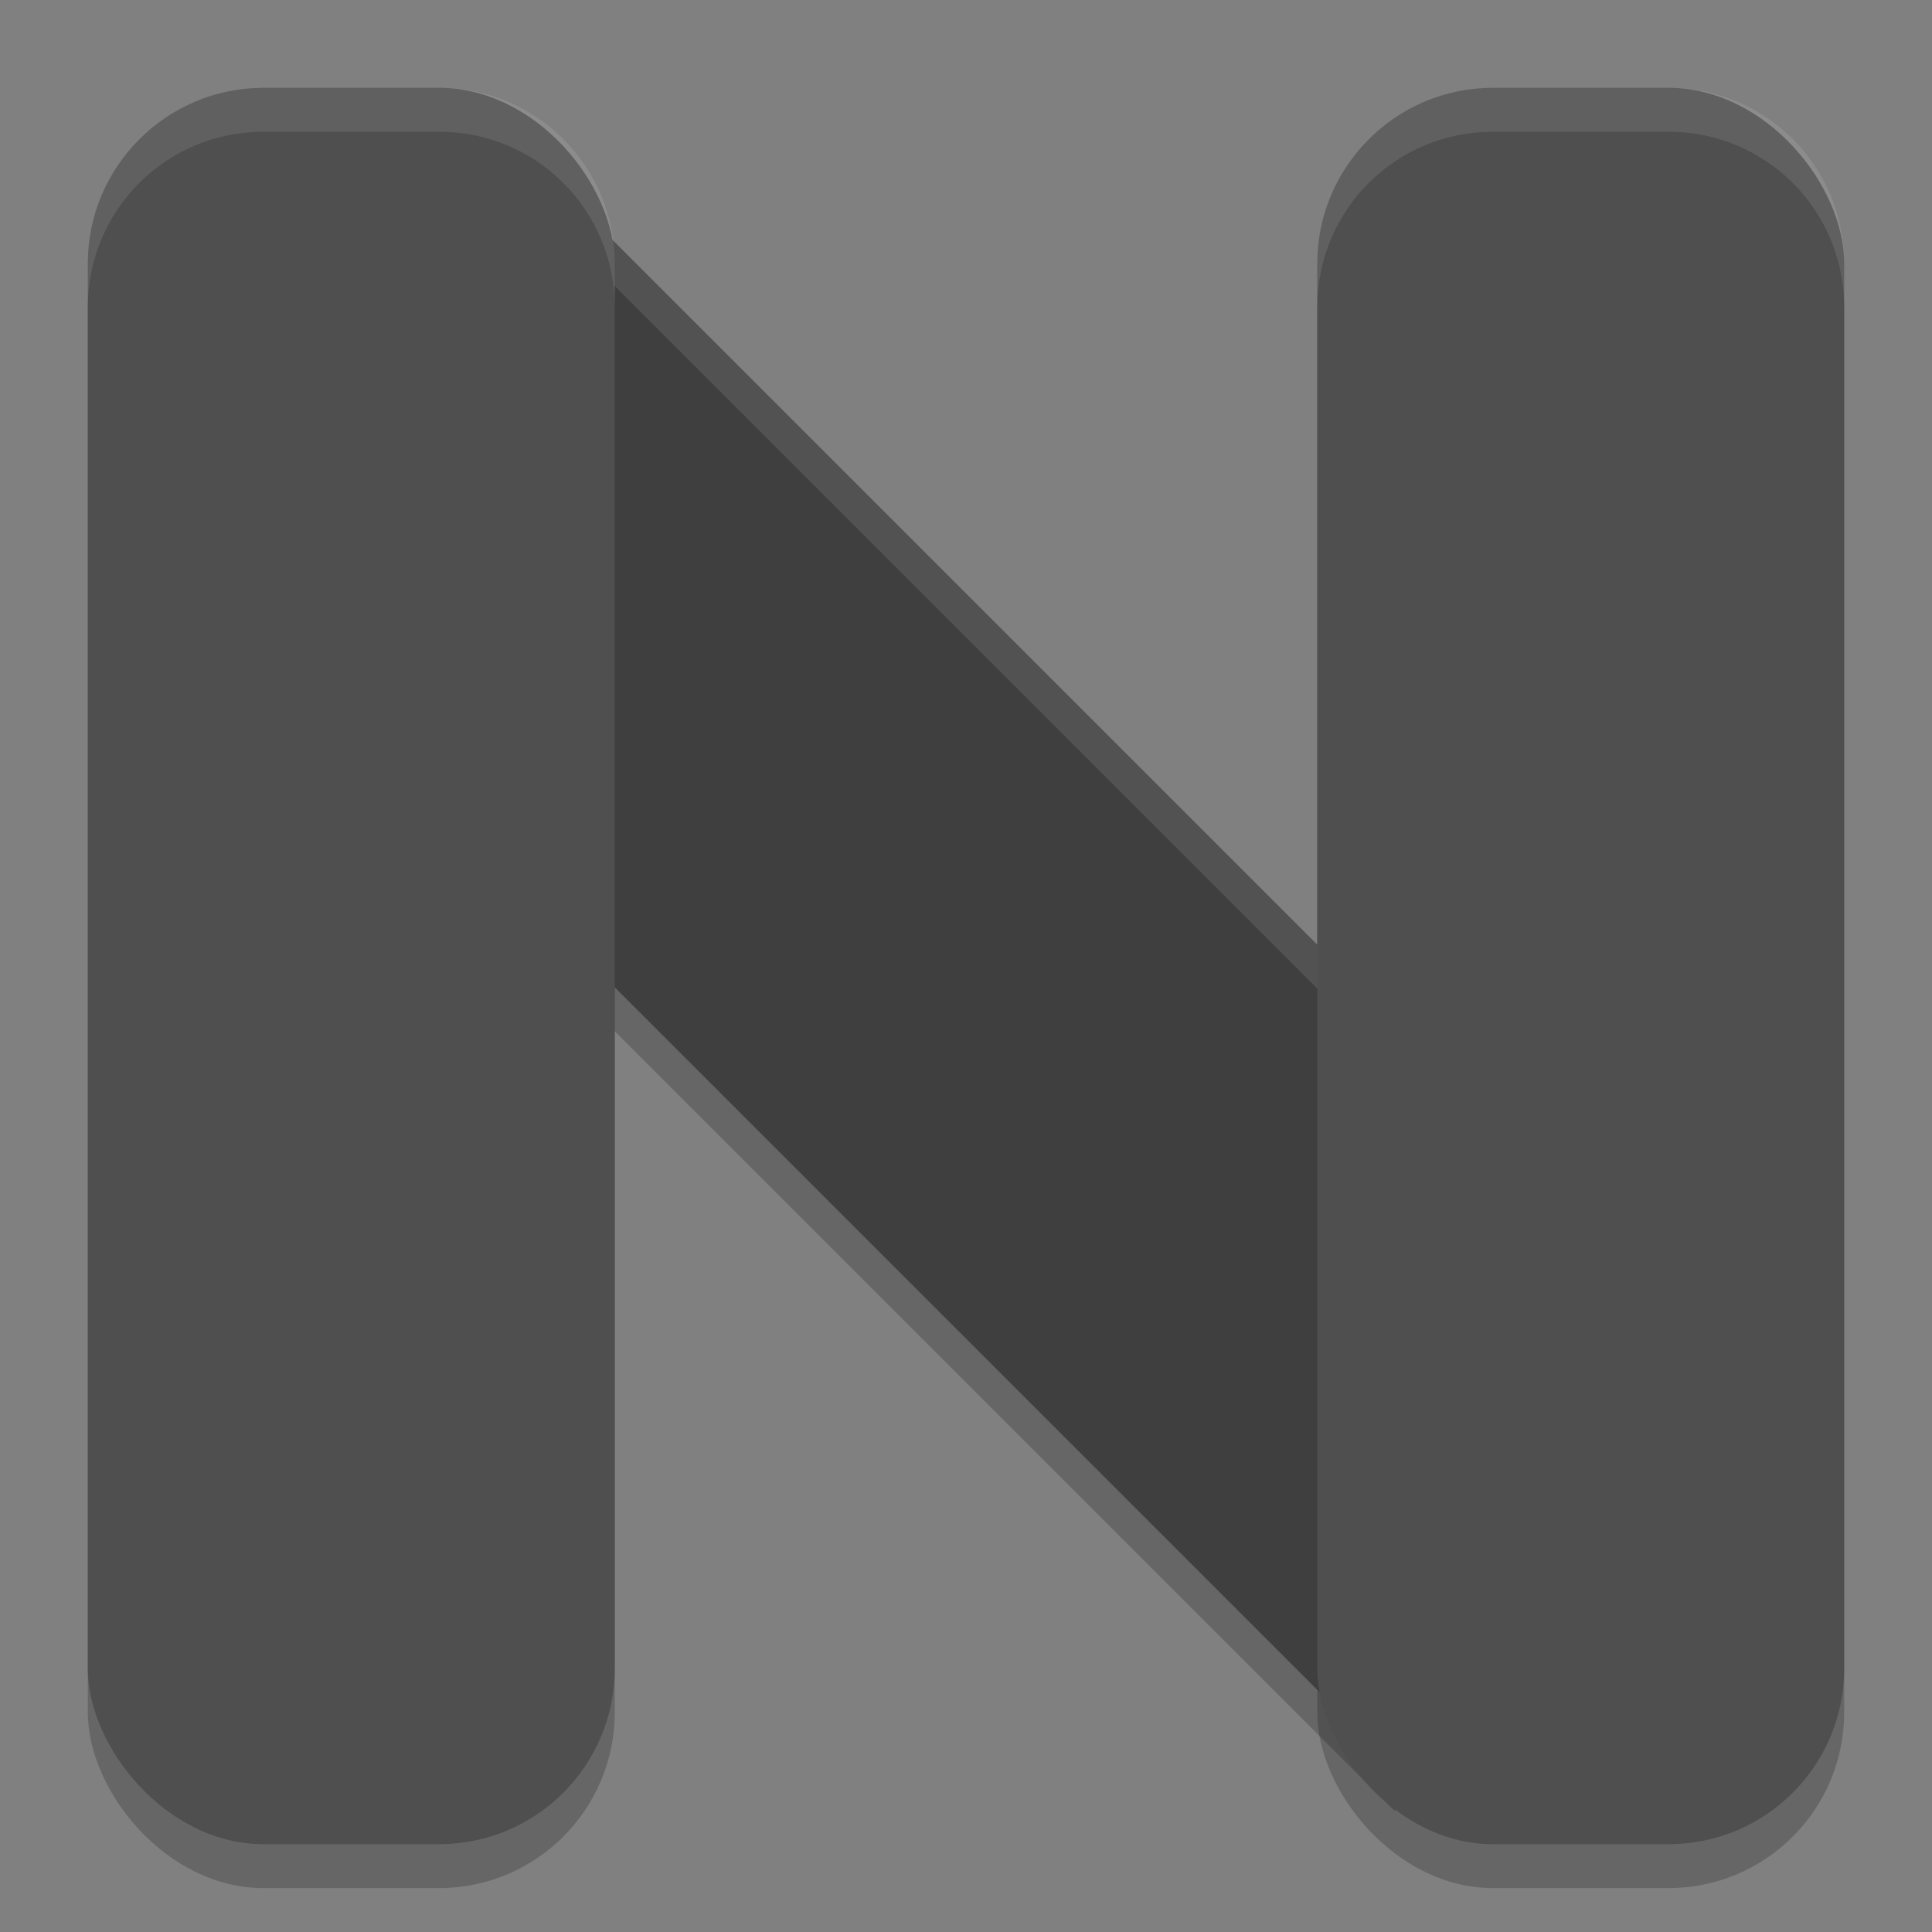
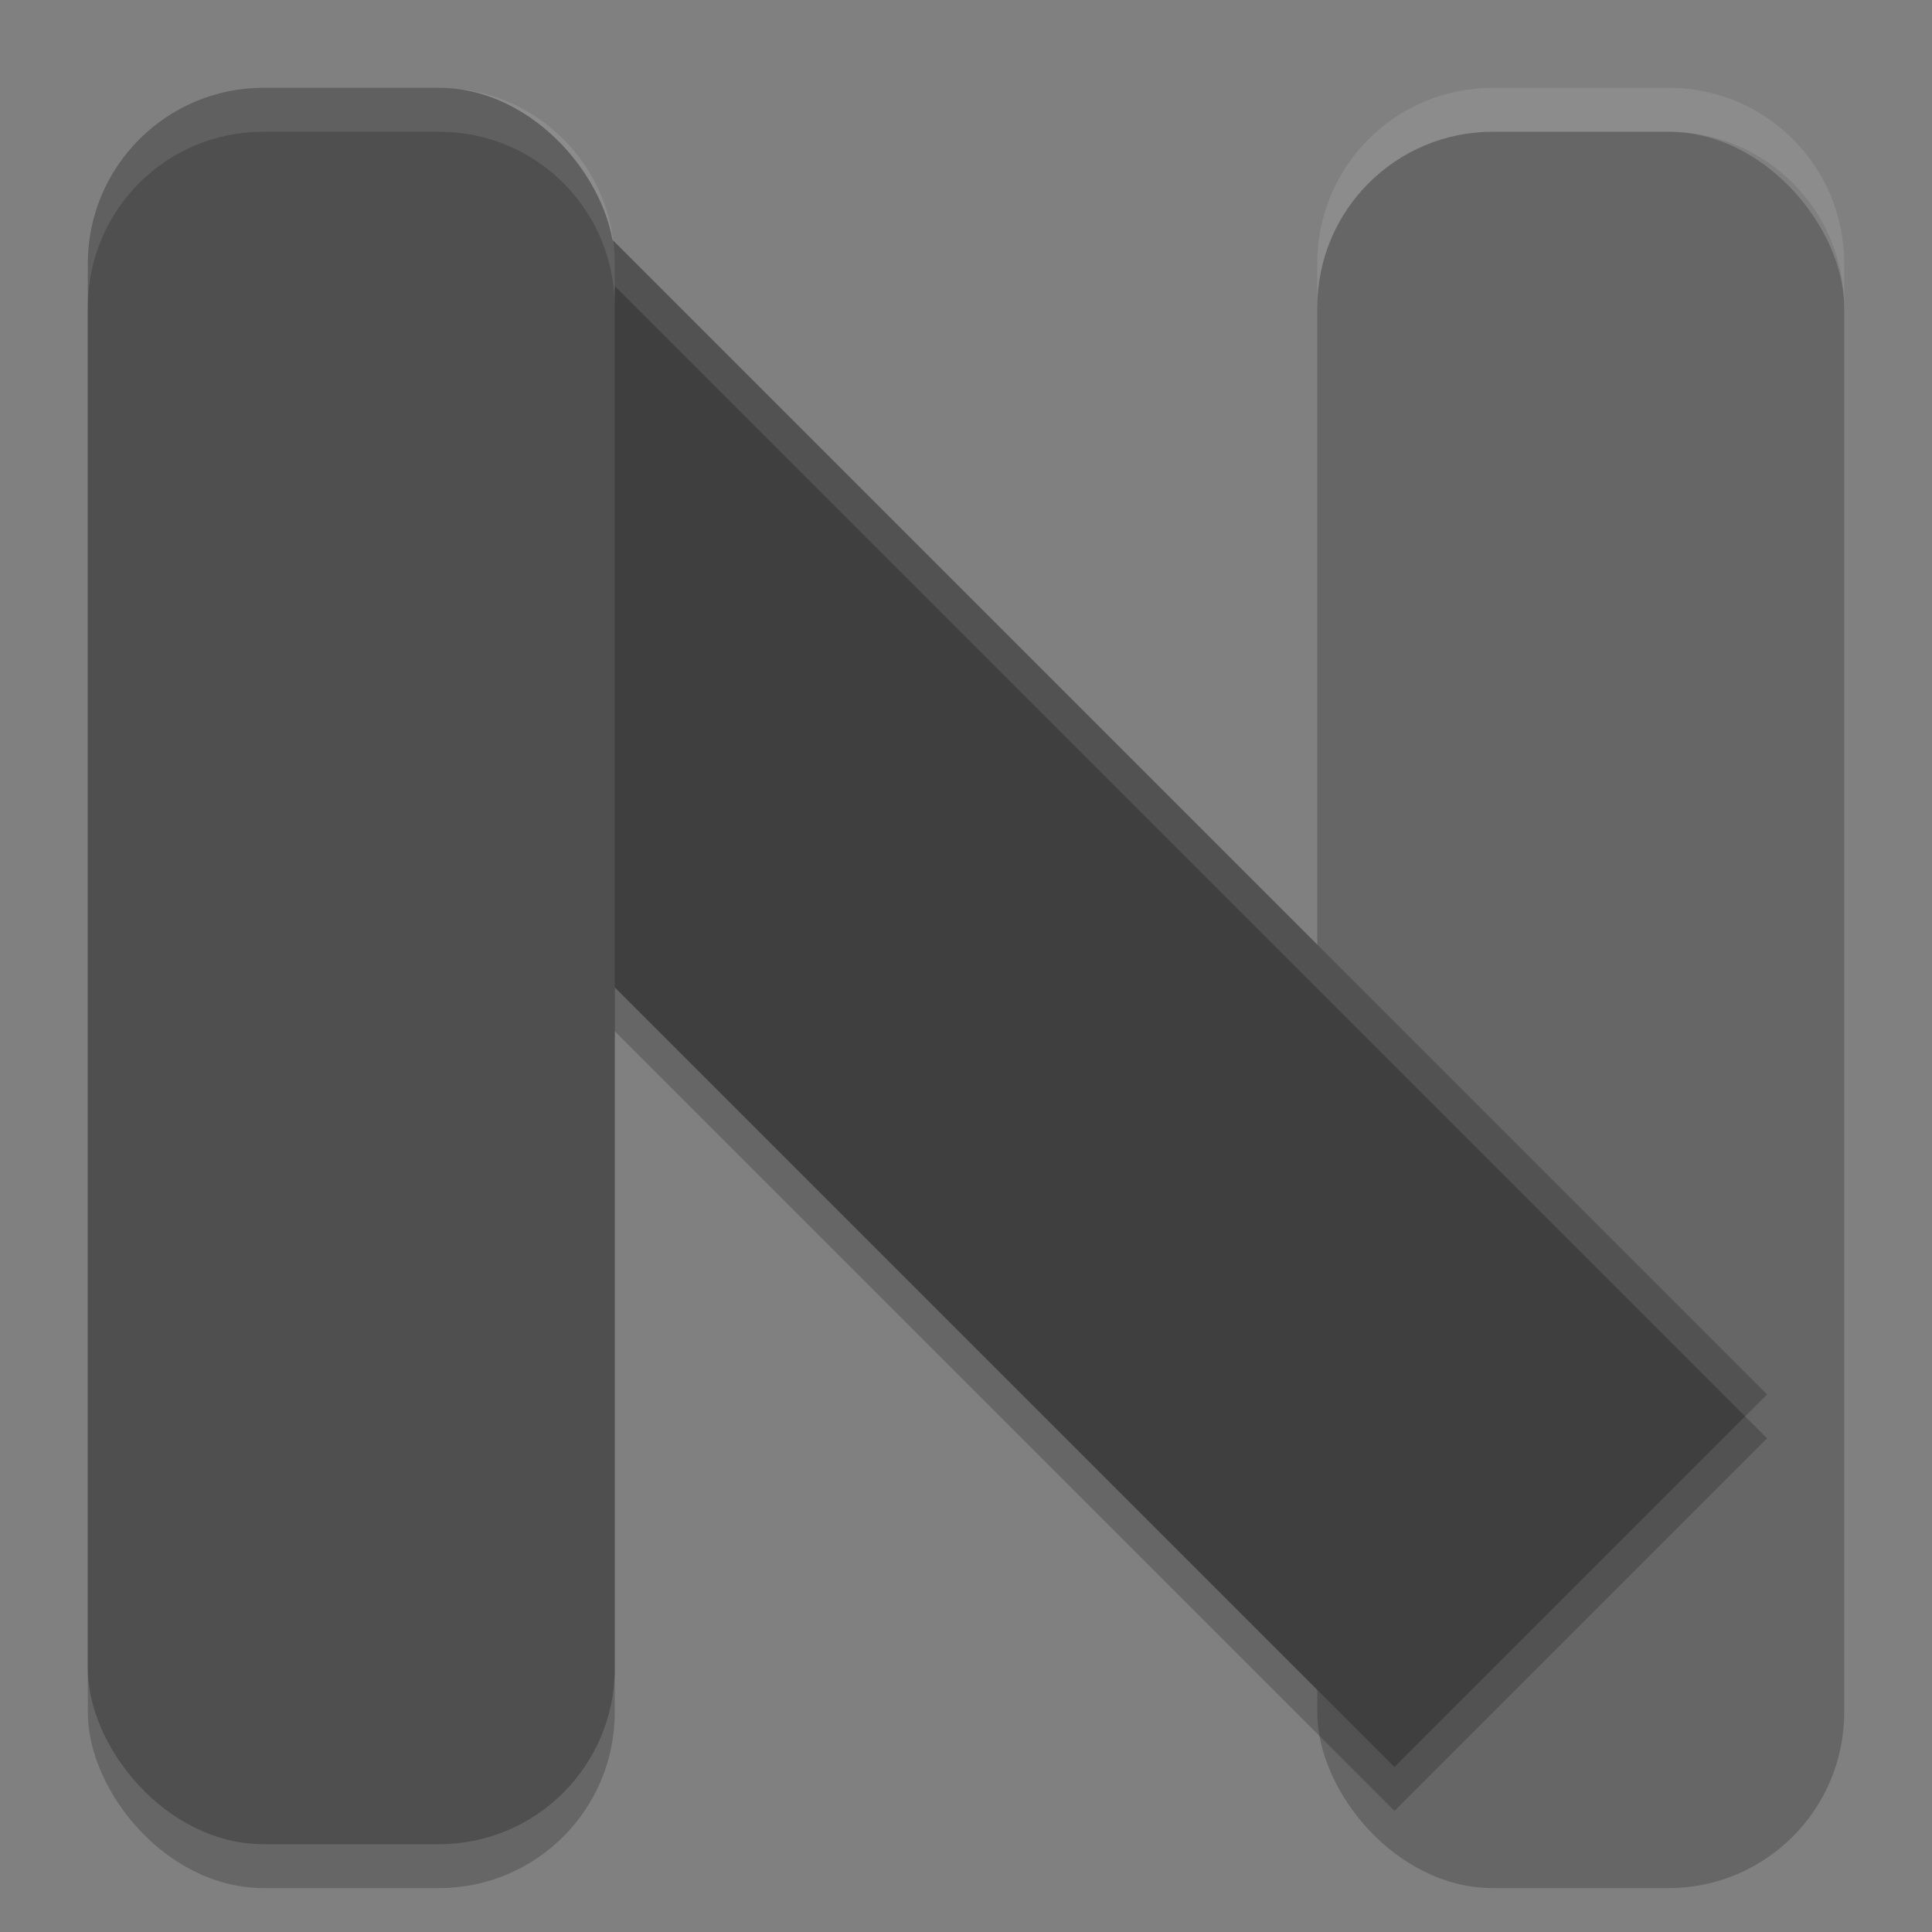
<svg xmlns="http://www.w3.org/2000/svg" width="22" height="22" version="1">
  <rect width="100%" height="100%" fill="#808080" stroke="none" />
  <path style="opacity:0.2;fill:none;stroke:#000000;stroke-width:6" d="M 4,4.5 18,18.5" />
  <rect style="opacity:0.2" width="6" height="20" x="15" y="1.5" rx="2" ry="2" />
  <rect style="opacity:0.2" width="6" height="20" x="1" y="1.5" rx="2" ry="2" />
  <path style="fill:none;stroke:#3f3f3f;stroke-width:6" d="M 4,4 18,18" />
  <path style="opacity:0.1;fill:#ffffff" d="m 6.121,1.879 -4.242,4.242 0.25,0.25 3.992,-3.992 13.75,13.75 0.25,-0.25 z" />
  <rect style="fill:#4f4f4f" width="6" height="20" x="1" y="1" rx="2" ry="2" />
-   <rect style="fill:#4f4f4f" width="6" height="20" x="15" y="1" rx="2" ry="2" />
-   <path style="opacity:0.1;fill:#ffffff" d="M 3,1 C 1.892,1 1,1.892 1,3 v 0.5 c 0,-1.108 0.892,-2 2,-2 h 2 c 1.108,0 2,0.892 2,2 V 3 C 7,1.892 6.108,1 5,1 Z" />
+   <path style="opacity:0.1;fill:#ffffff" d="M 3,1 C 1.892,1 1,1.892 1,3 v 0.5 c 0,-1.108 0.892,-2 2,-2 h 2 c 1.108,0 2,0.892 2,2 V 3 C 7,1.892 6.108,1 5,1 " />
  <path style="opacity:0.1;fill:#ffffff" d="m 17,1 c -1.108,0 -2,0.892 -2,2 v 0.5 c 0,-1.108 0.892,-2 2,-2 h 2 c 1.108,0 2,0.892 2,2 V 3 C 21,1.892 20.108,1 19,1 Z" />
</svg>